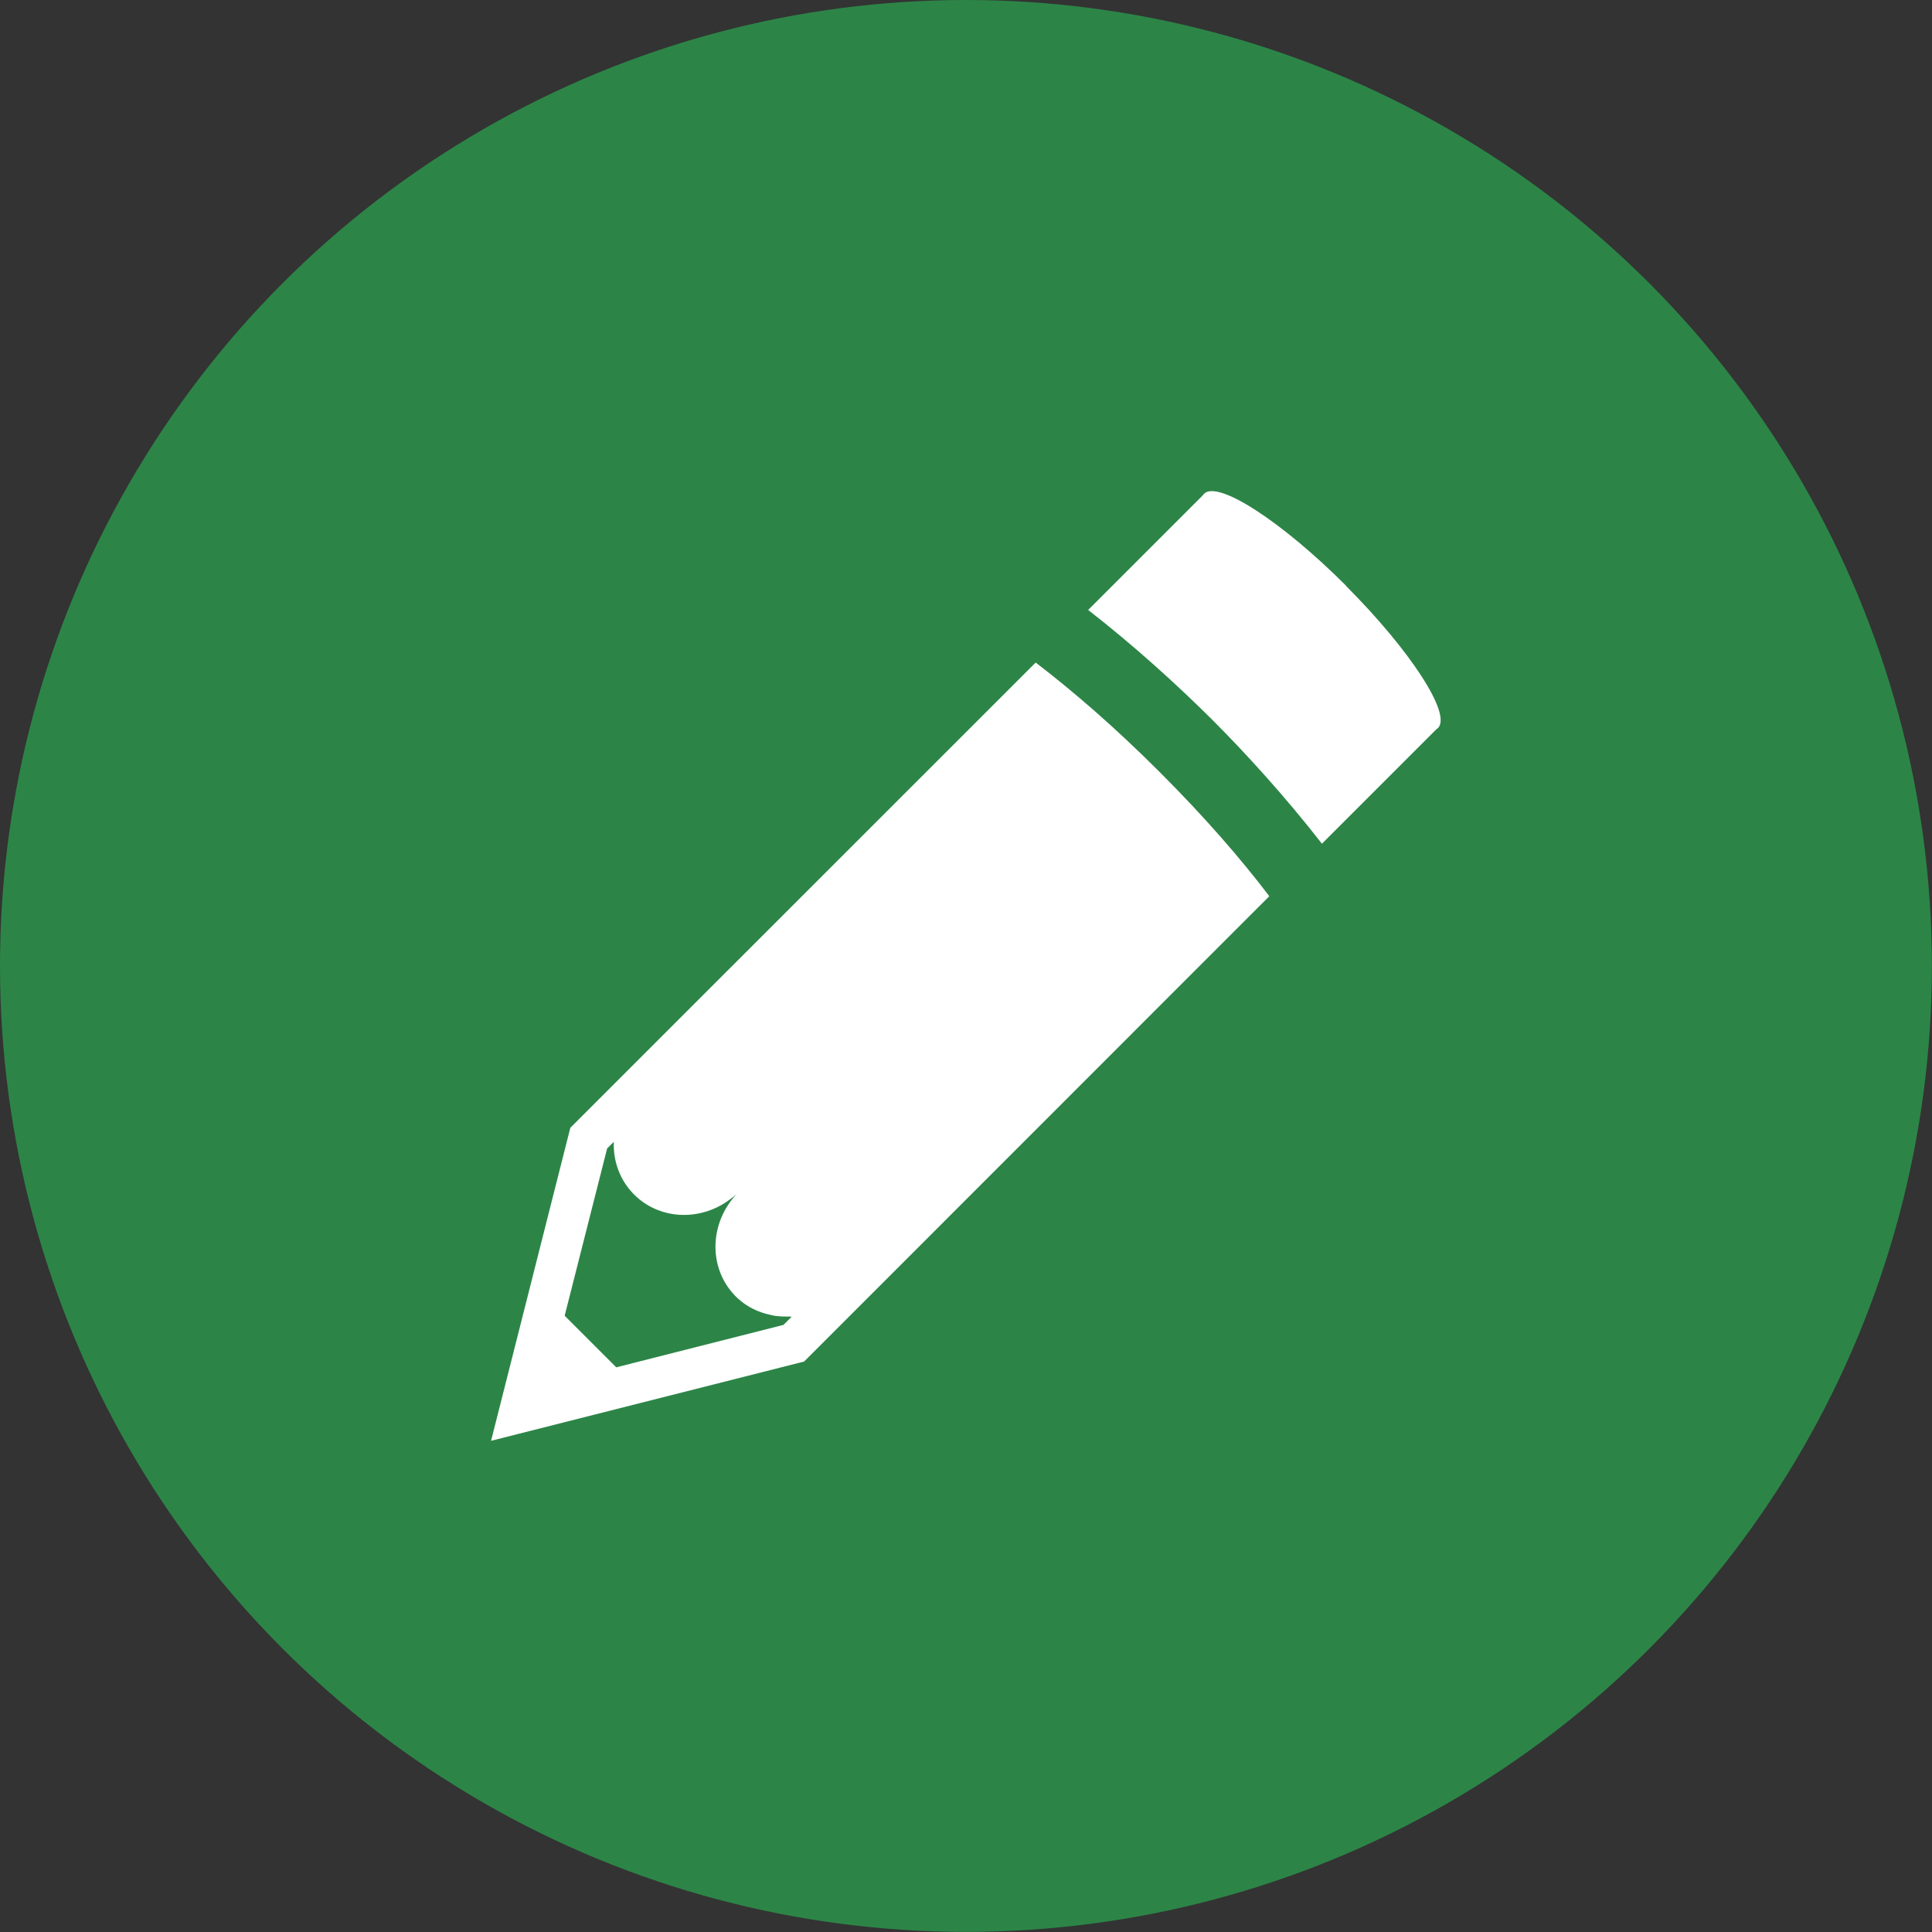
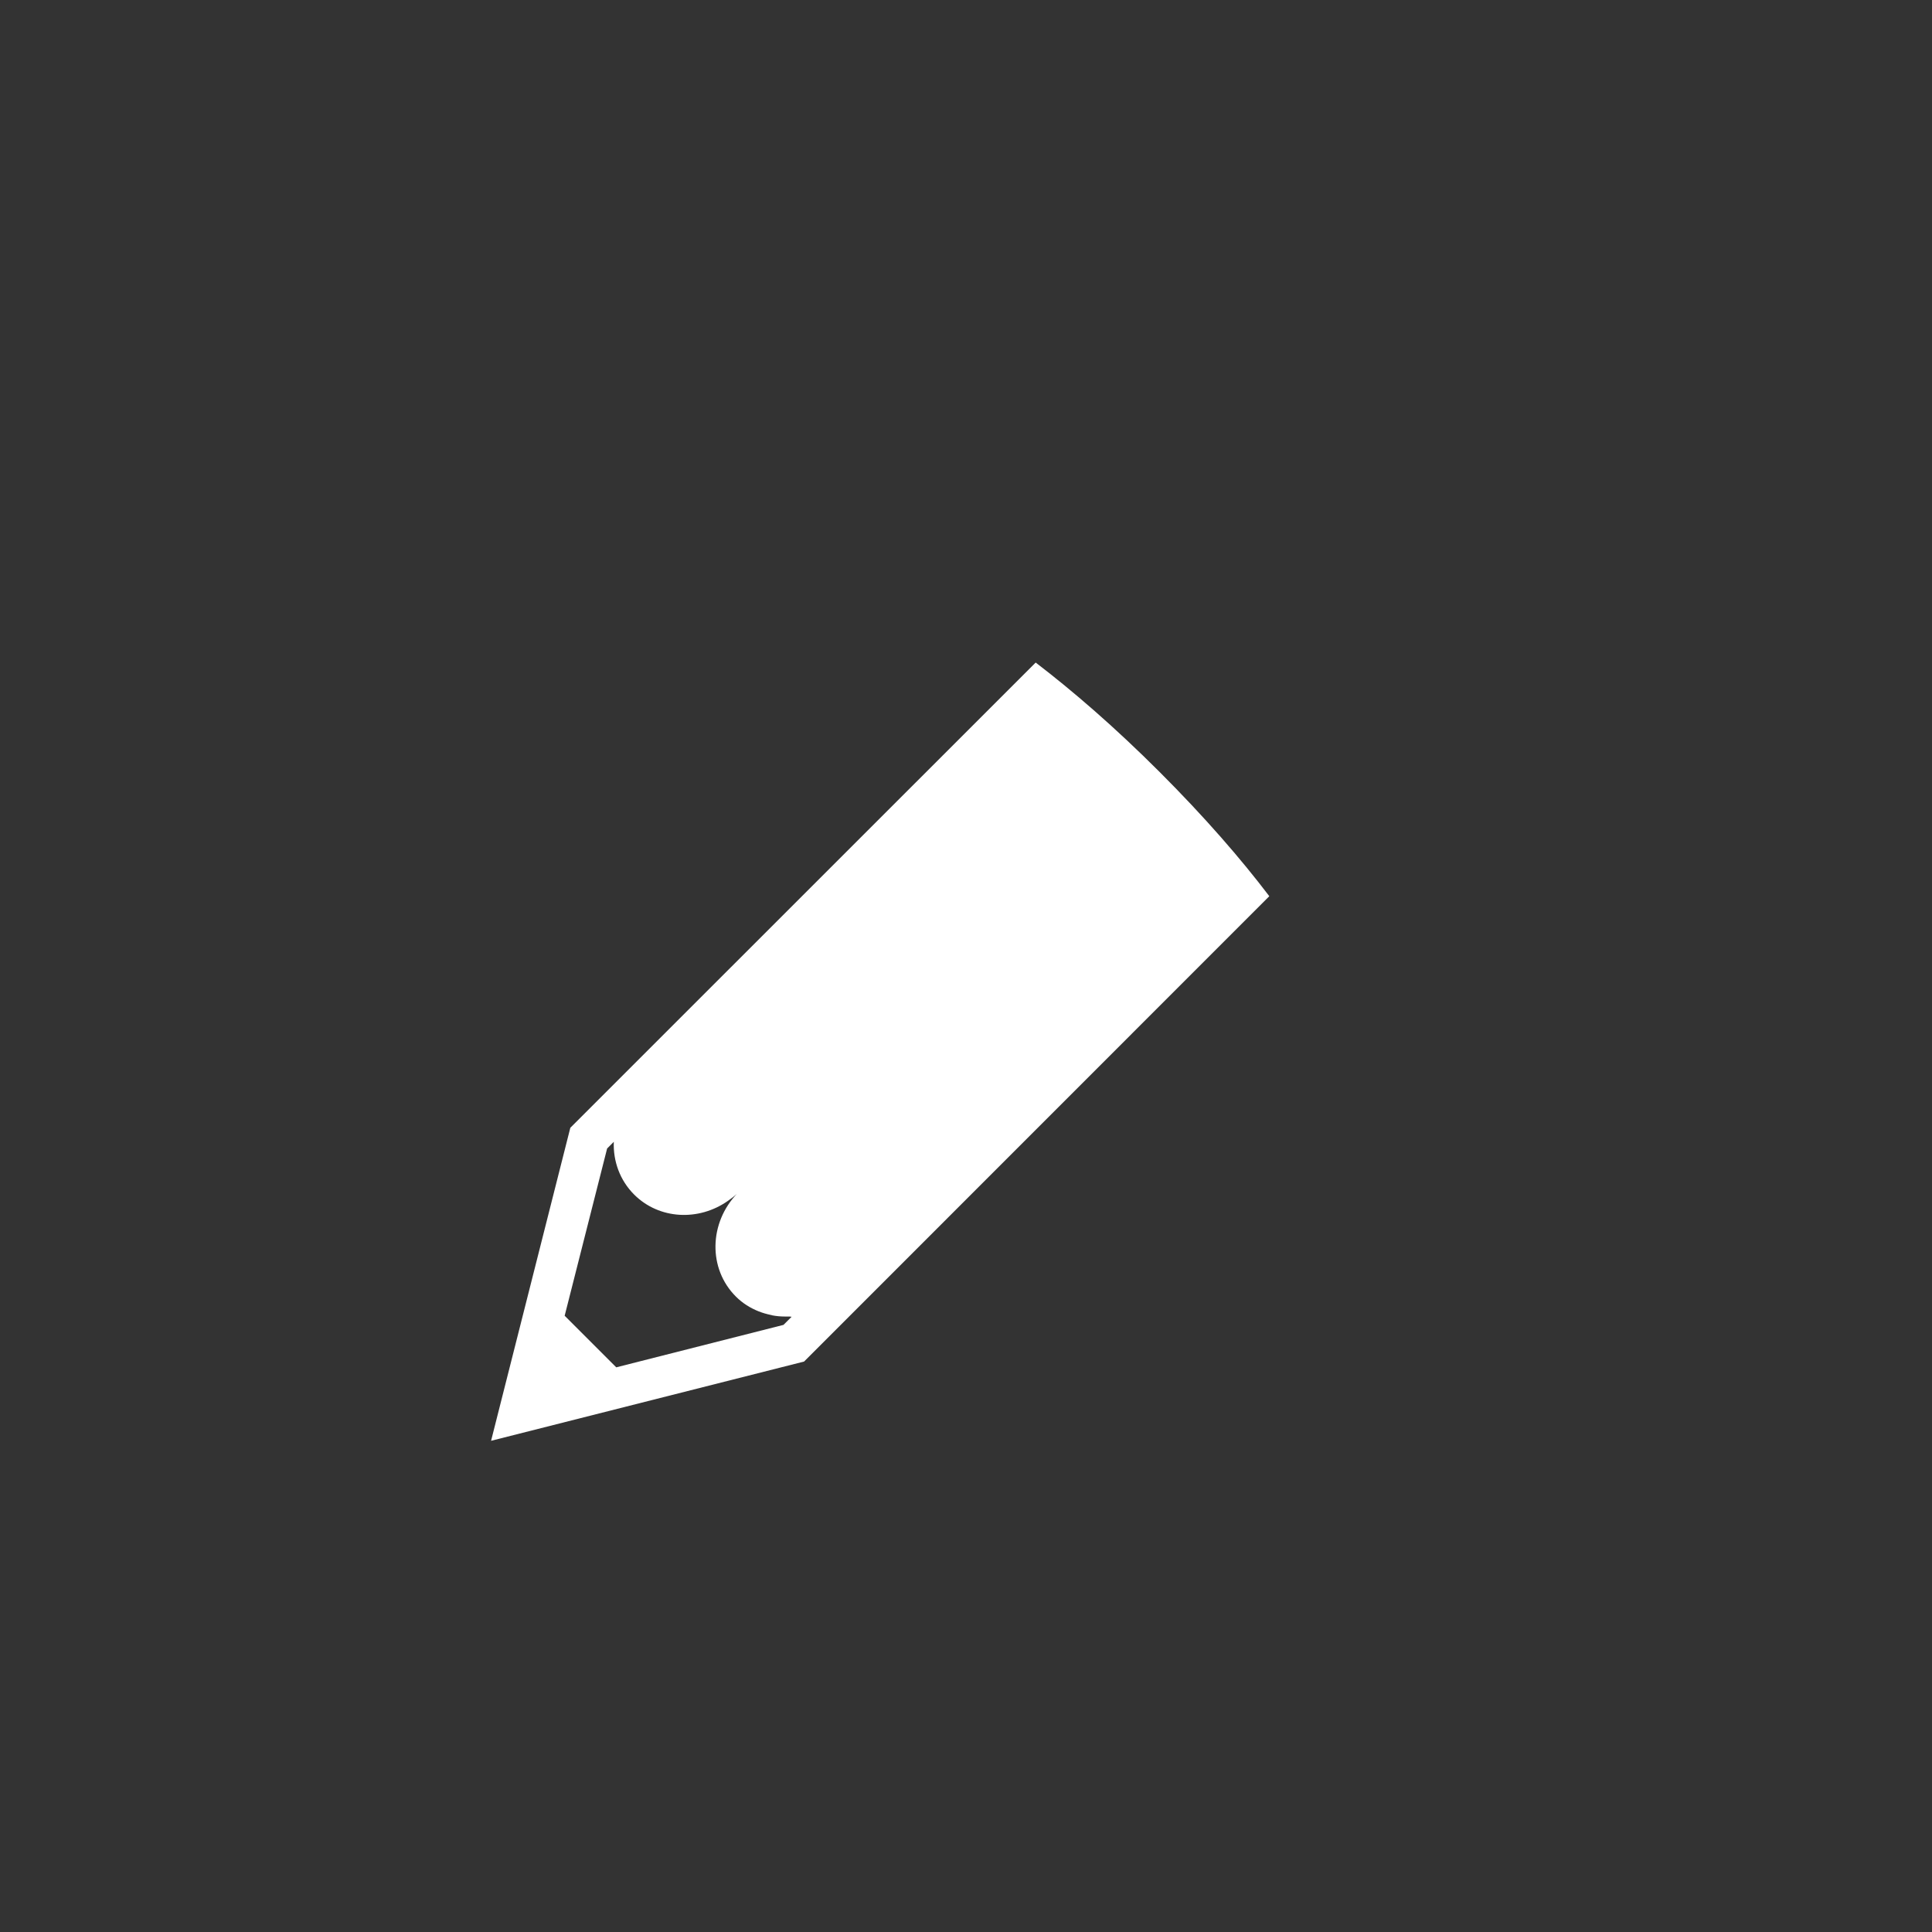
<svg xmlns="http://www.w3.org/2000/svg" id="_レイヤー_2" data-name="レイヤー 2" viewBox="0 0 150.17 150.17">
  <rect x="0" y="0" width="150.17" height="150.17" fill="#333333" stroke="none" />
  <defs>
    <style>
      .cls-1 {
        fill: #2c8547;
      }

      .cls-2 {
        fill: #fff;
      }
    </style>
  </defs>
  <g id="top1">
    <g>
-       <circle class="cls-1" cx="75.08" cy="75.08" r="75.08" />
      <g>
-         <path class="cls-2" d="M104.63,45.53c-5.02-5.02-9.97-8.22-11.04-7.15-.04.04-.07.07-.1.12l-7.9,7.9-.99.99s0,0,0,0l-.02.02c3.6,2.8,6.97,5.87,9.64,8.53,2.66,2.66,5.73,6.04,8.53,9.64l8.9-8.9s.09-.06.12-.09c1.08-1.08-2.13-6.02-7.15-11.05Z" />
        <path class="cls-2" d="M80.5,51.5l-36.17,36.16-6.16,24.33,24.33-6.16,36.16-36.17c-2.21-2.91-5.02-6.15-8.52-9.65s-6.75-6.3-9.65-8.52ZM57.31,92.76c-2.21,2.29-2.28,5.86-.11,8.02.52.52,1.12.89,1.77,1.15,0,0,0,0,.01,0,.31.13.62.21.94.28.04,0,.07.02.11.03.32.06.64.09.96.09.03,0,.05,0,.08,0,.05,0,.1,0,.16,0,.1,0,.2,0,.3.02l-.63.63-13,3.3-4.01-4.01,3.3-13,.52-.52c-.06,1.5.47,2.99,1.58,4.1,1.94,1.94,5.02,2.09,7.29.49.26-.18.51-.37.75-.59Z" />
      </g>
    </g>
  </g>
</svg>